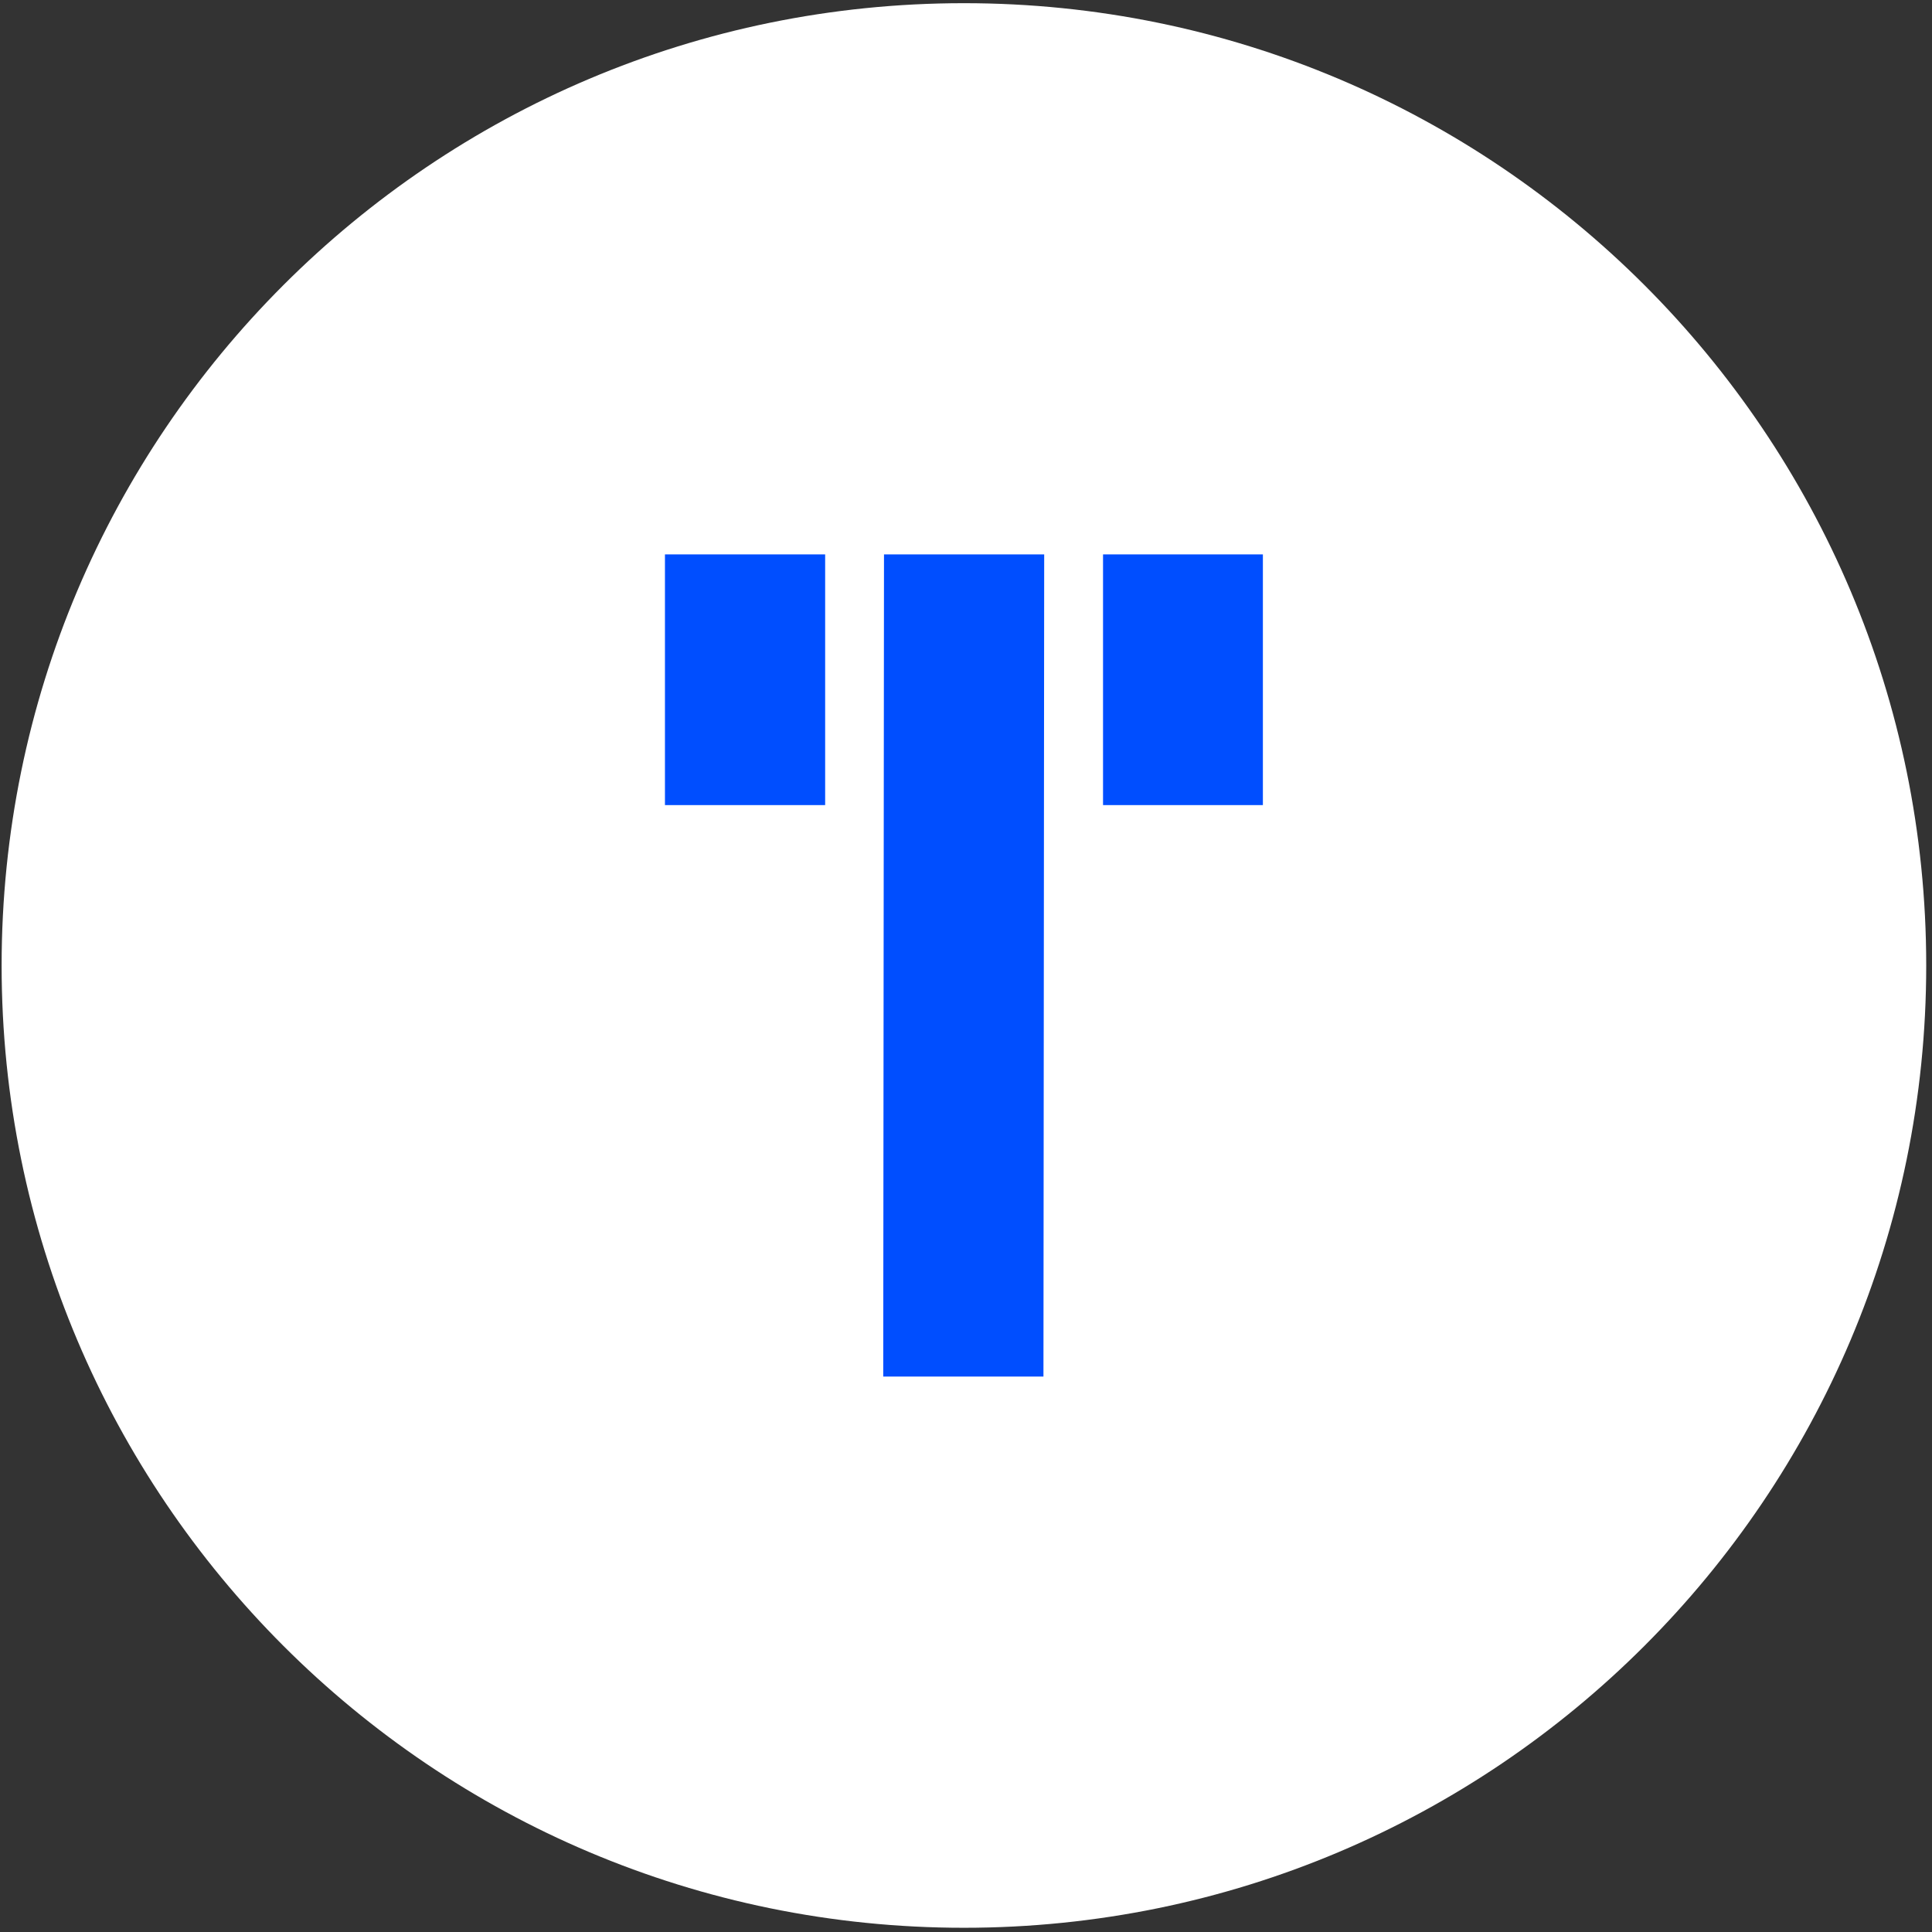
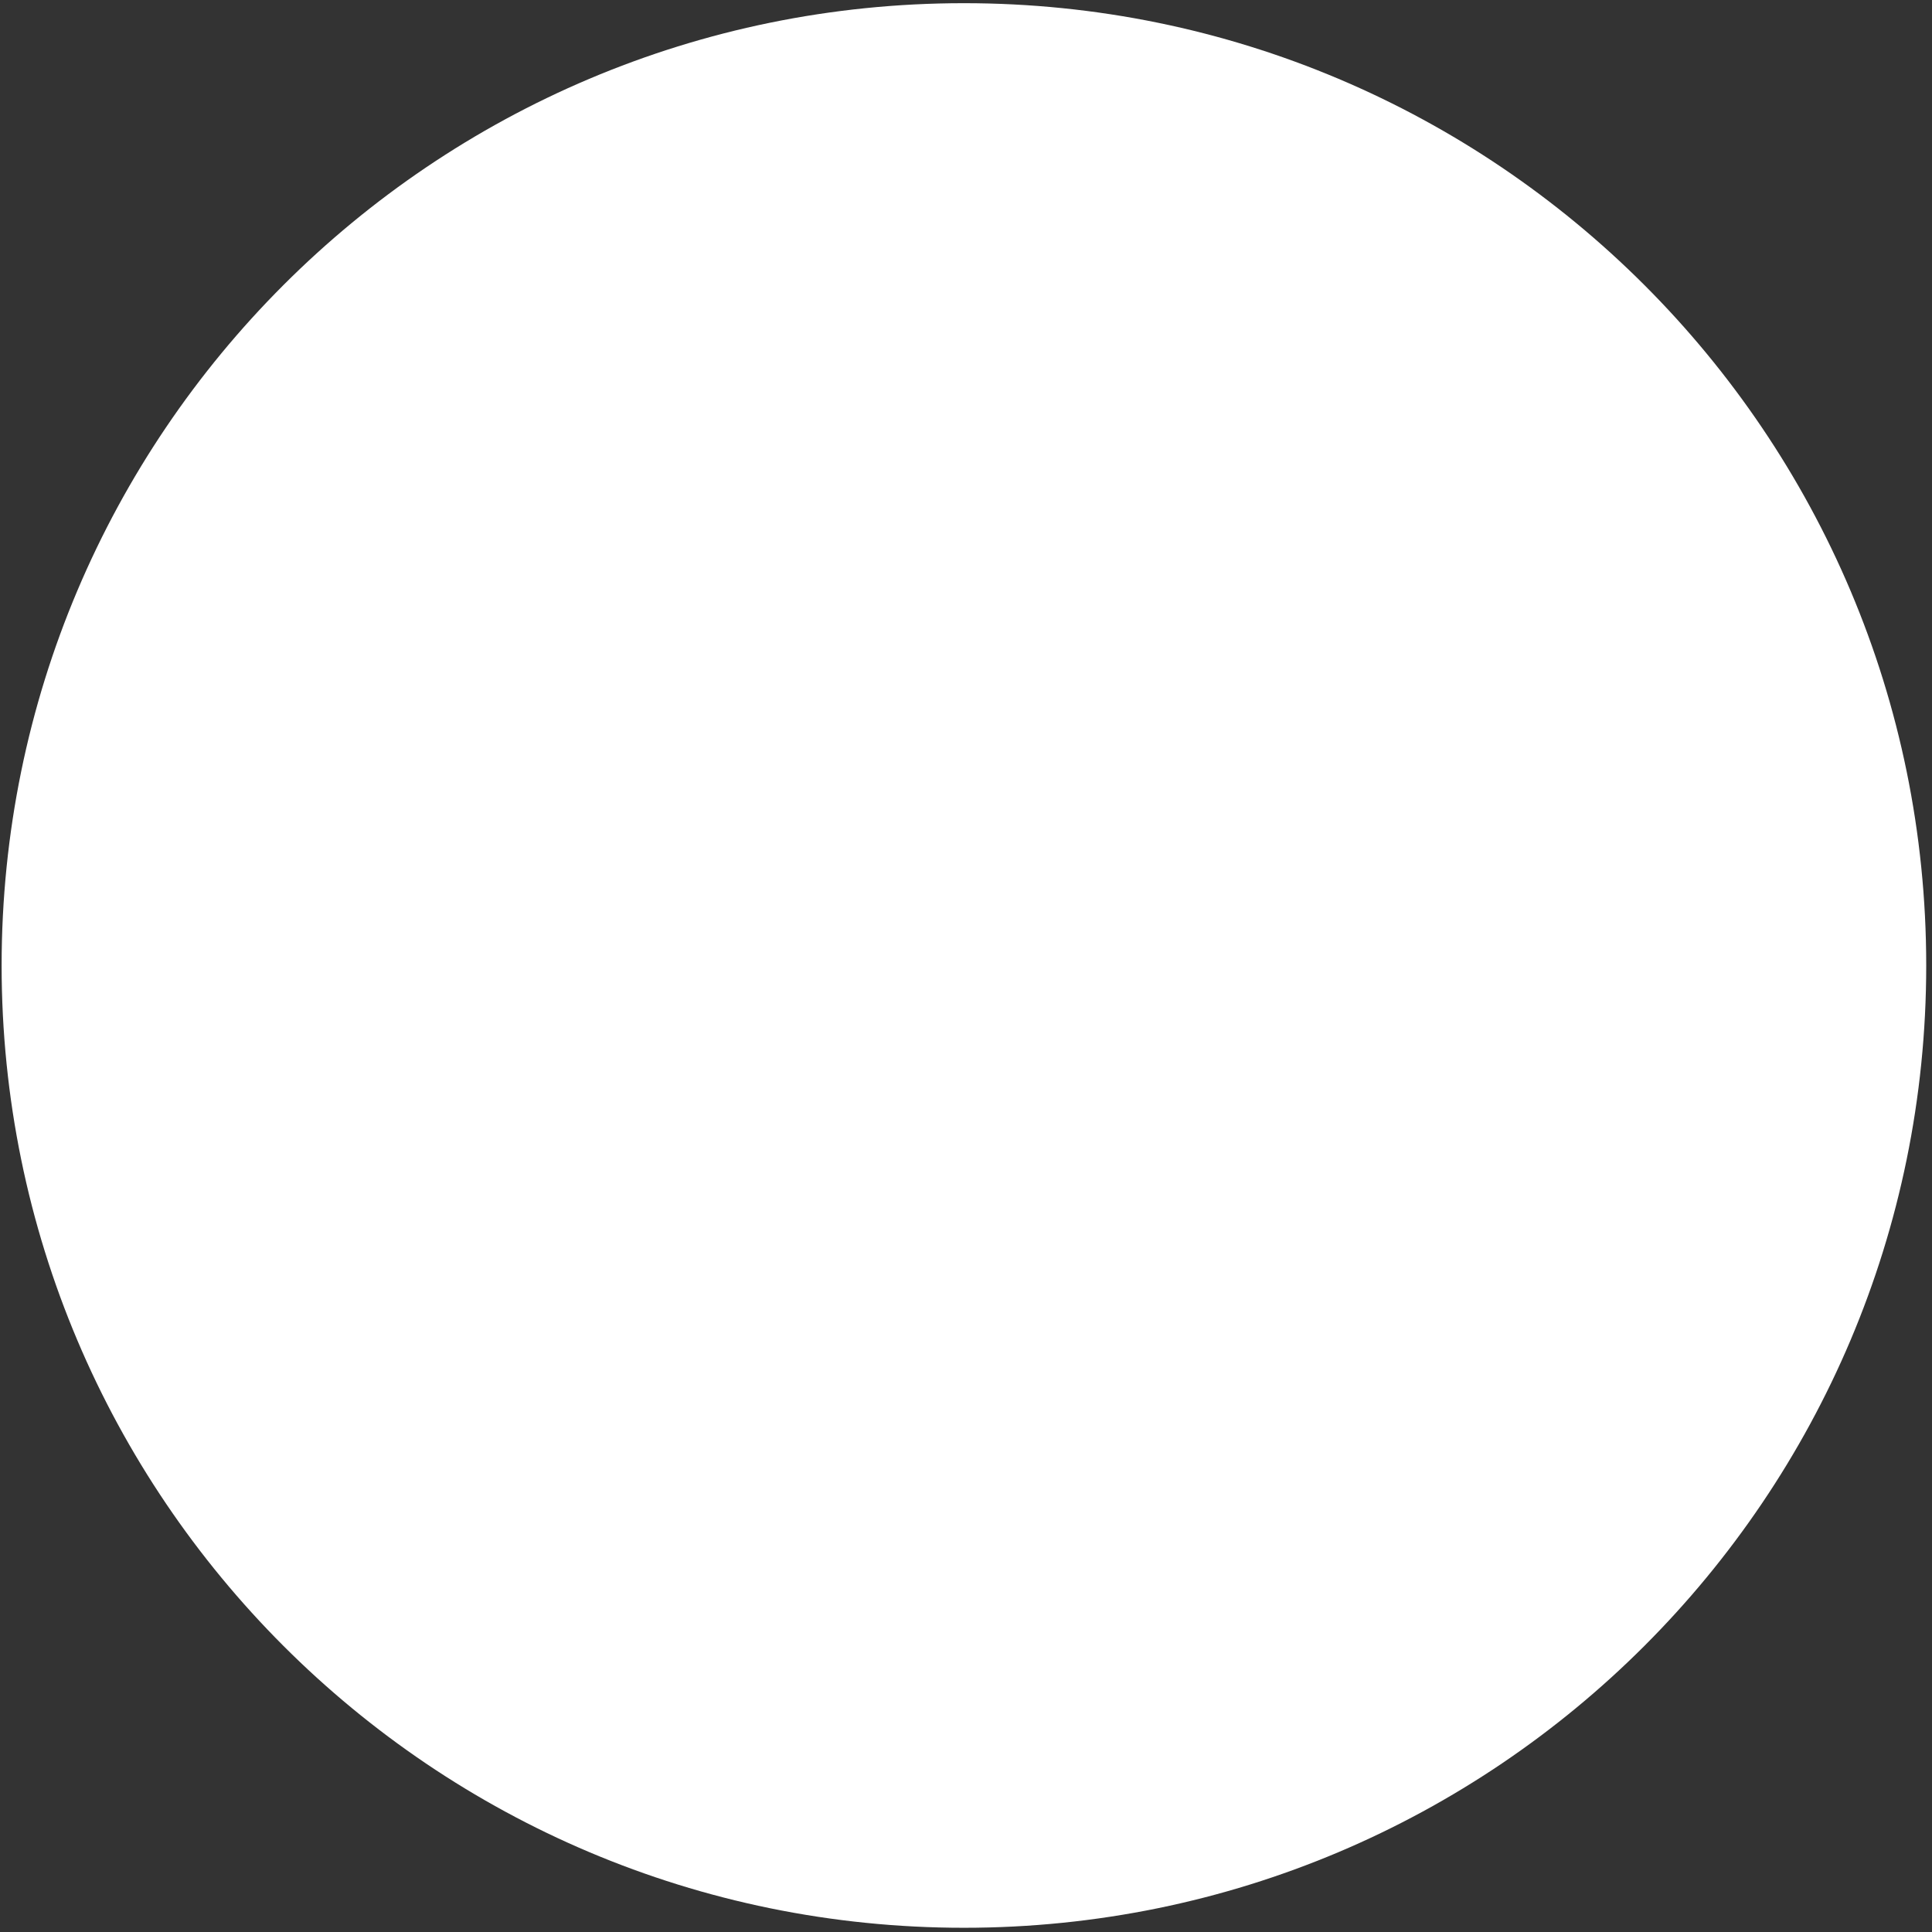
<svg xmlns="http://www.w3.org/2000/svg" width="261" height="261" viewBox="0 0 261 261" fill="none">
  <rect x="0" y="0" width="261" height="261" fill="#333333" stroke="none" />
  <path d="M260.219 130.43C260.219 202.227 202.016 260.43 130.219 260.43C58.422 260.43 0.219 202.227 0.219 130.43C0.219 58.633 58.422 0.43 130.219 0.43C202.016 0.43 260.219 58.633 260.219 130.43Z" fill="white" />
-   <path d="M111.472 74.896H89.831V108.763H111.472V74.896Z" fill="#004EFF" />
-   <path d="M119.318 185.964H140.963L141.063 74.896H119.422L119.318 185.964Z" fill="#004EFF" />
-   <path d="M170.608 108.763H149.013V74.896H170.608V108.763Z" fill="#004EFF" />
</svg>